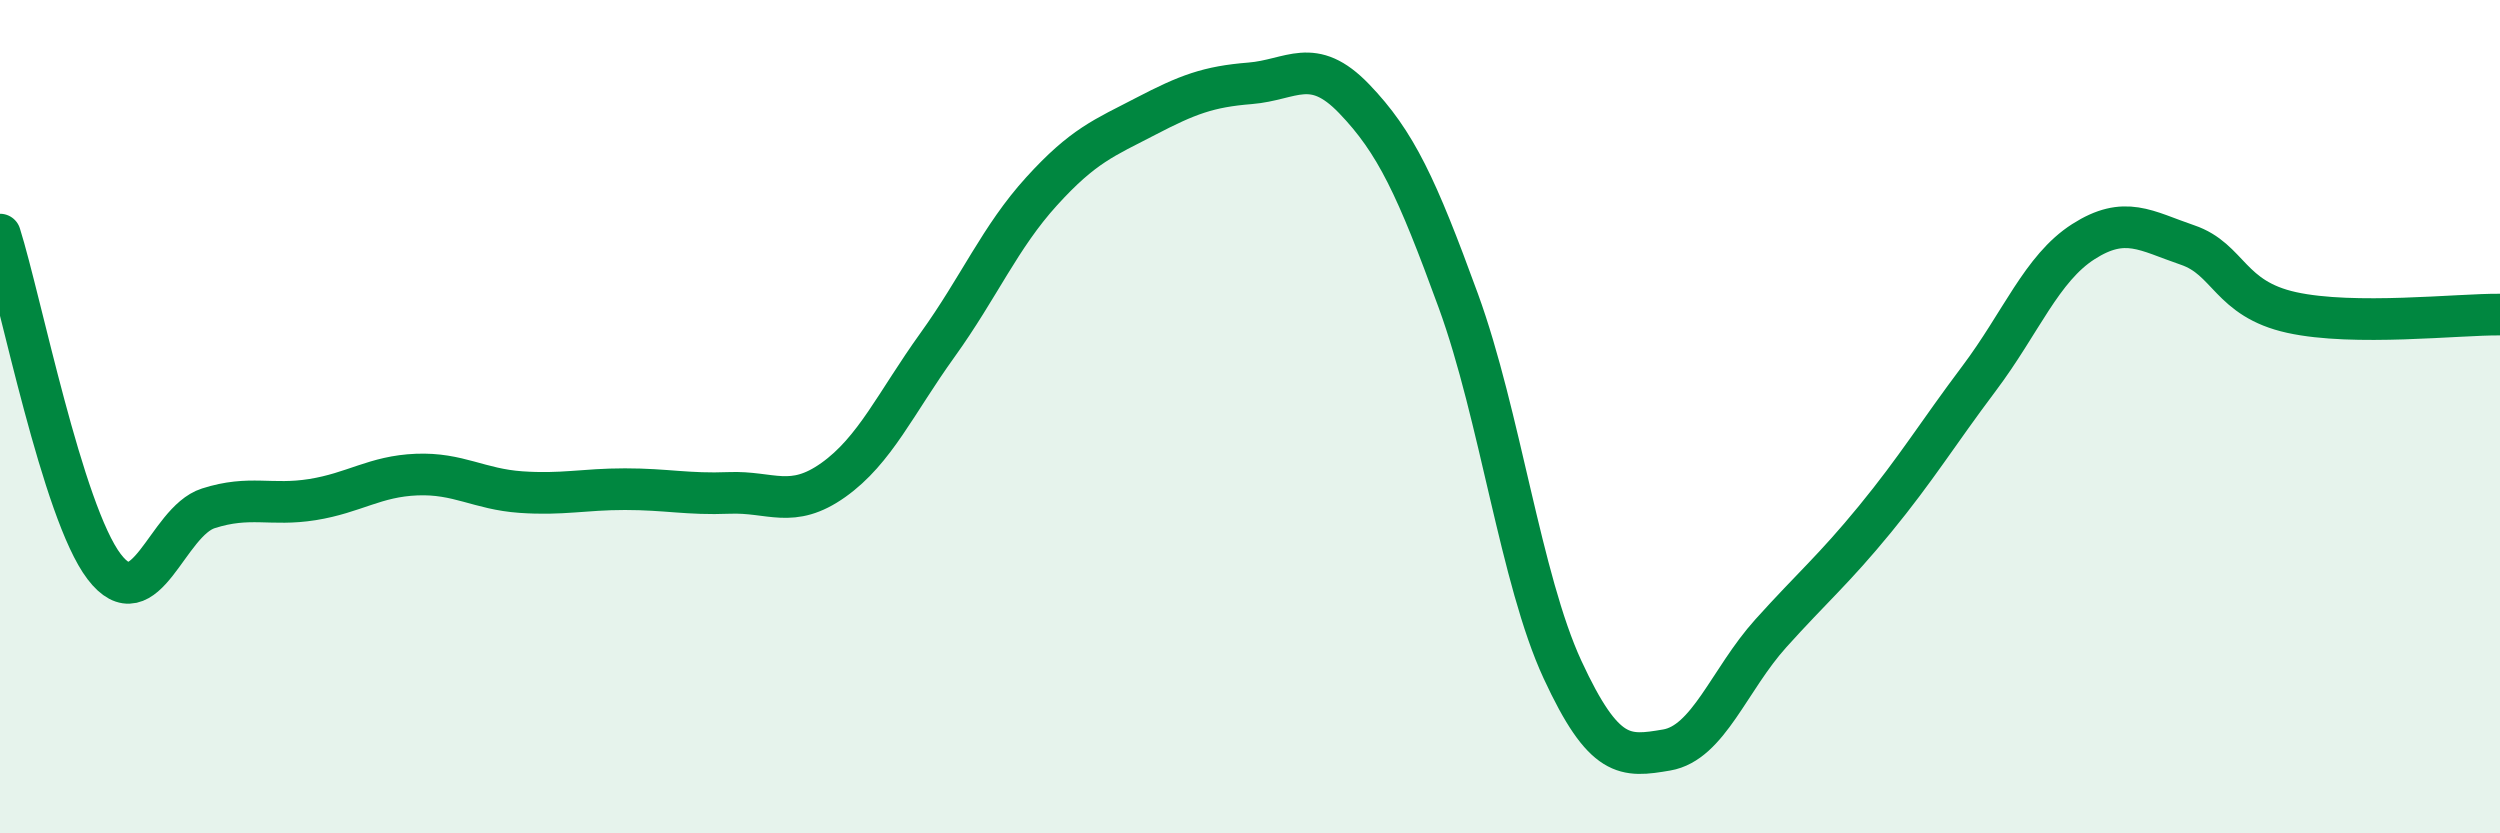
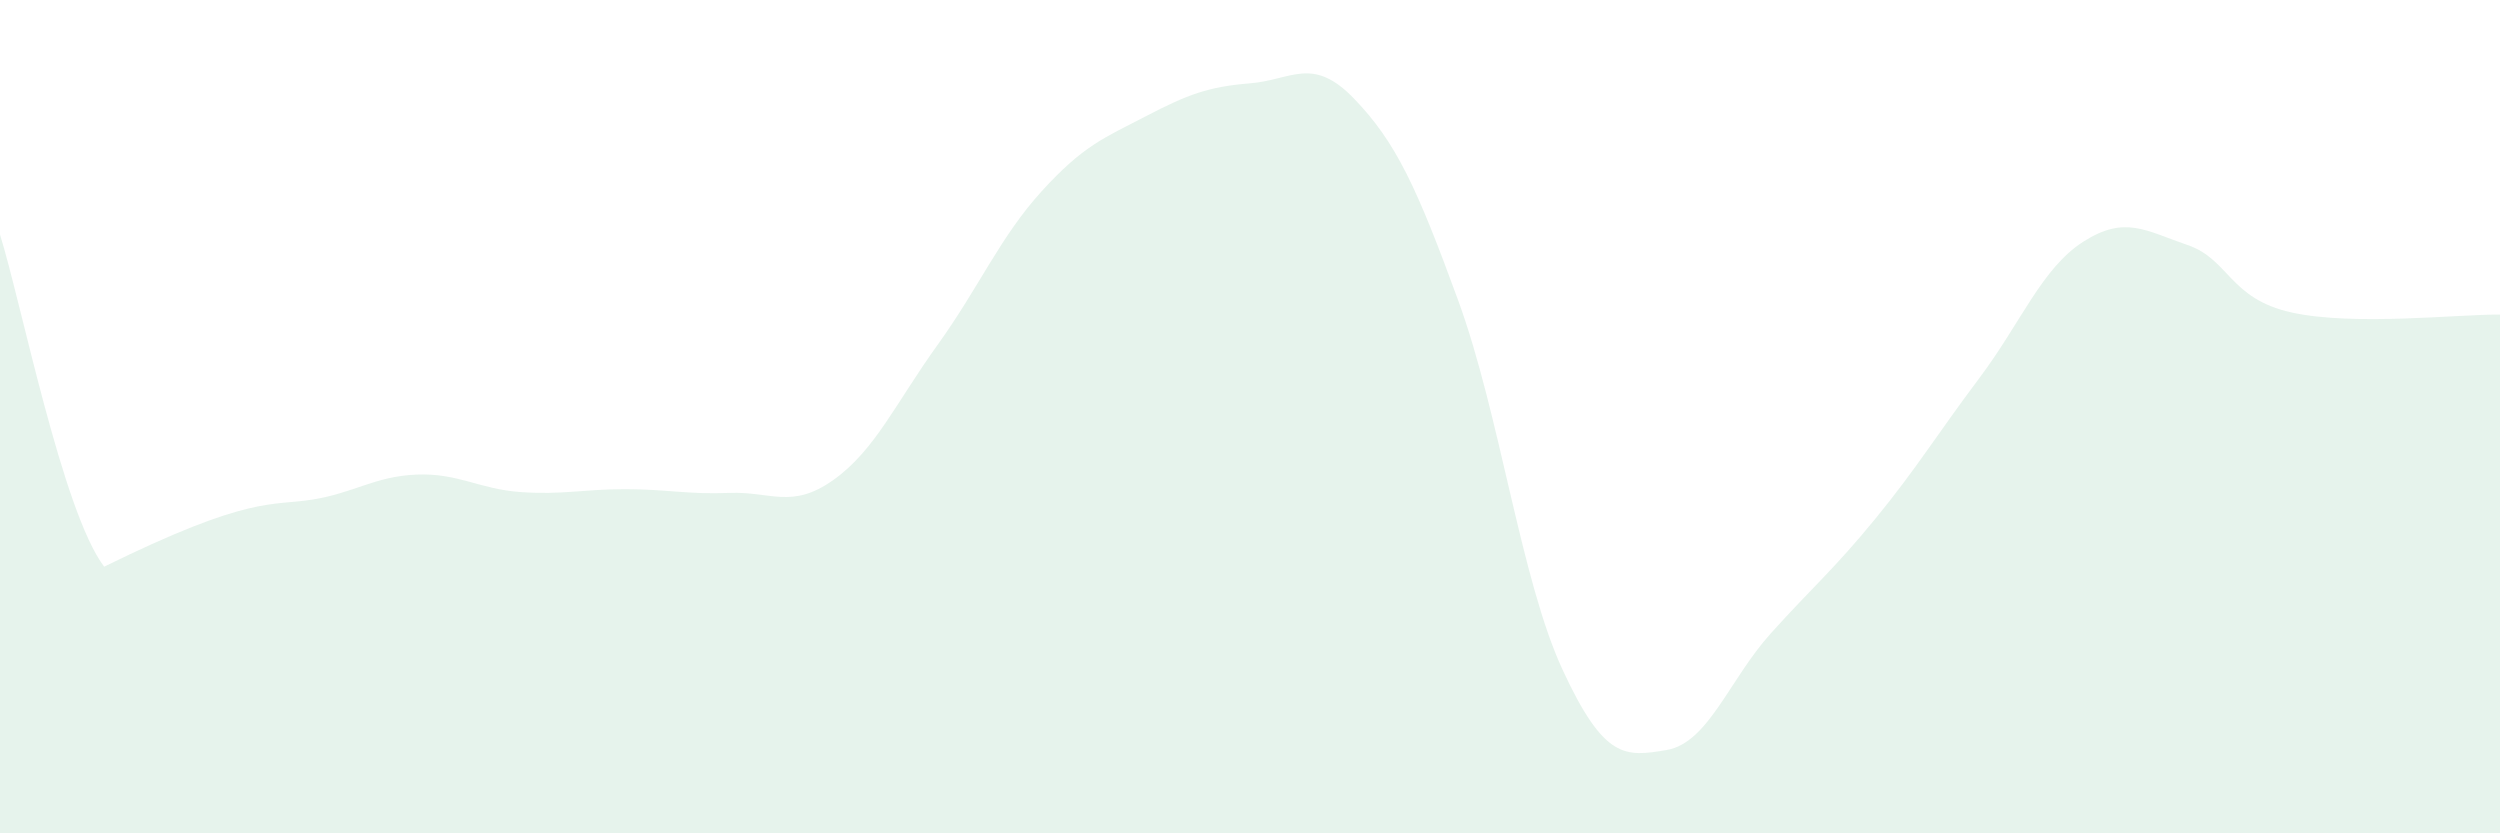
<svg xmlns="http://www.w3.org/2000/svg" width="60" height="20" viewBox="0 0 60 20">
-   <path d="M 0,5.63 C 0.5,7.22 1.5,12.29 2.5,13.6 C 3.5,14.91 4,12.52 5,12.2 C 6,11.88 6.5,12.15 7.5,11.99 C 8.5,11.83 9,11.43 10,11.39 C 11,11.35 11.5,11.74 12.5,11.81 C 13.5,11.88 14,11.74 15,11.74 C 16,11.74 16.5,11.87 17.5,11.83 C 18.5,11.79 19,12.23 20,11.52 C 21,10.81 21.5,9.67 22.5,8.28 C 23.5,6.89 24,5.69 25,4.59 C 26,3.49 26.5,3.31 27.5,2.79 C 28.5,2.27 29,2.08 30,2 C 31,1.92 31.5,1.33 32.5,2.37 C 33.5,3.41 34,4.48 35,7.22 C 36,9.96 36.5,13.91 37.5,16.07 C 38.5,18.23 39,18.17 40,18 C 41,17.83 41.5,16.31 42.5,15.2 C 43.5,14.09 44,13.68 45,12.46 C 46,11.24 46.5,10.41 47.5,9.08 C 48.5,7.75 49,6.44 50,5.8 C 51,5.16 51.5,5.54 52.5,5.88 C 53.5,6.22 53.5,7.17 55,7.5 C 56.5,7.83 59,7.54 60,7.55L60 20L0 20Z" fill="#008740" opacity="0.1" stroke-linecap="round" stroke-linejoin="round" />
-   <path d="M 0,5.63 C 0.5,7.22 1.5,12.29 2.5,13.6 C 3.5,14.91 4,12.52 5,12.2 C 6,11.88 6.5,12.15 7.5,11.99 C 8.5,11.83 9,11.43 10,11.39 C 11,11.35 11.5,11.74 12.5,11.81 C 13.5,11.88 14,11.74 15,11.74 C 16,11.74 16.5,11.87 17.5,11.83 C 18.5,11.79 19,12.23 20,11.52 C 21,10.81 21.5,9.67 22.5,8.28 C 23.5,6.89 24,5.69 25,4.59 C 26,3.49 26.5,3.31 27.5,2.79 C 28.5,2.27 29,2.08 30,2 C 31,1.92 31.5,1.33 32.5,2.37 C 33.5,3.41 34,4.48 35,7.22 C 36,9.96 36.5,13.91 37.5,16.07 C 38.5,18.23 39,18.17 40,18 C 41,17.83 41.5,16.31 42.5,15.2 C 43.5,14.09 44,13.68 45,12.46 C 46,11.24 46.5,10.41 47.5,9.08 C 48.5,7.75 49,6.44 50,5.8 C 51,5.16 51.5,5.54 52.5,5.88 C 53.5,6.22 53.5,7.17 55,7.5 C 56.5,7.83 59,7.54 60,7.55" stroke="#008740" stroke-width="1" fill="none" stroke-linecap="round" stroke-linejoin="round" />
+   <path d="M 0,5.63 C 0.5,7.22 1.5,12.29 2.5,13.6 C 6,11.88 6.5,12.15 7.5,11.99 C 8.5,11.83 9,11.43 10,11.39 C 11,11.35 11.5,11.74 12.5,11.81 C 13.5,11.88 14,11.74 15,11.74 C 16,11.74 16.5,11.87 17.5,11.83 C 18.5,11.79 19,12.23 20,11.52 C 21,10.81 21.5,9.67 22.5,8.28 C 23.5,6.89 24,5.69 25,4.59 C 26,3.49 26.5,3.31 27.5,2.79 C 28.5,2.27 29,2.08 30,2 C 31,1.92 31.5,1.33 32.5,2.37 C 33.5,3.41 34,4.48 35,7.22 C 36,9.96 36.5,13.91 37.5,16.07 C 38.5,18.23 39,18.17 40,18 C 41,17.83 41.5,16.31 42.5,15.2 C 43.5,14.09 44,13.68 45,12.46 C 46,11.24 46.5,10.41 47.5,9.08 C 48.5,7.75 49,6.44 50,5.8 C 51,5.16 51.5,5.54 52.5,5.88 C 53.5,6.22 53.5,7.17 55,7.5 C 56.5,7.83 59,7.54 60,7.55L60 20L0 20Z" fill="#008740" opacity="0.1" stroke-linecap="round" stroke-linejoin="round" />
</svg>